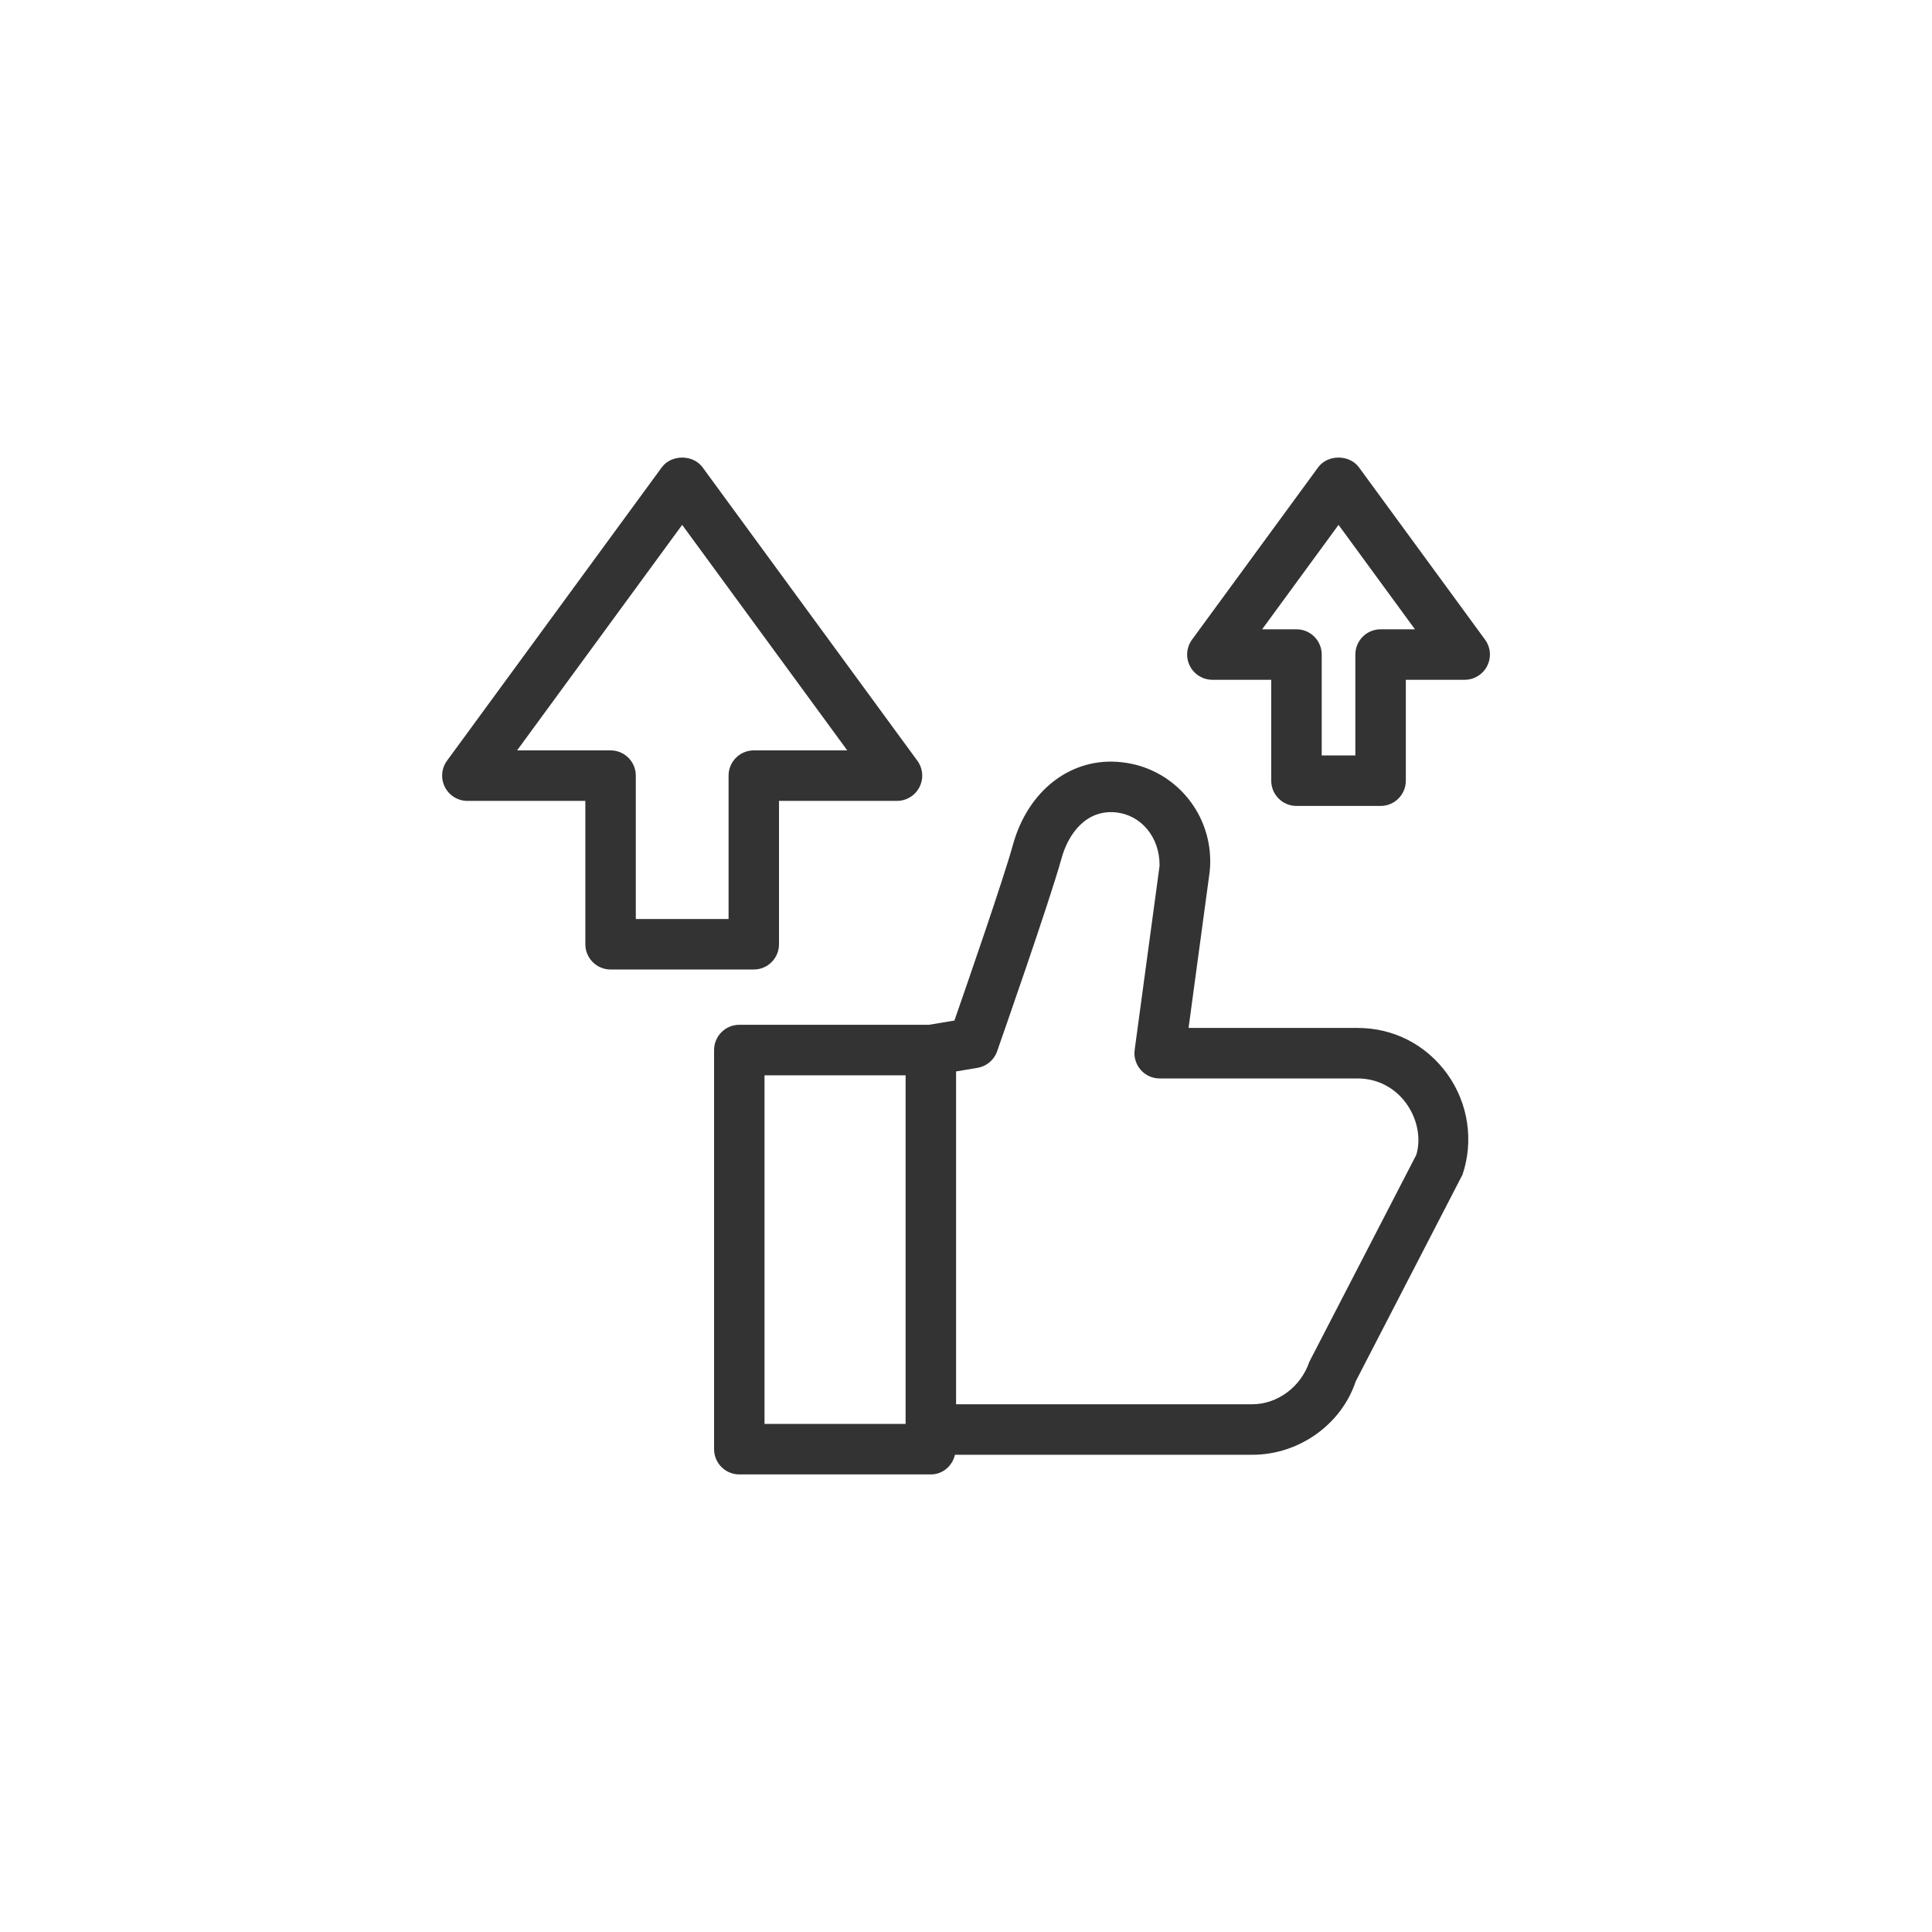
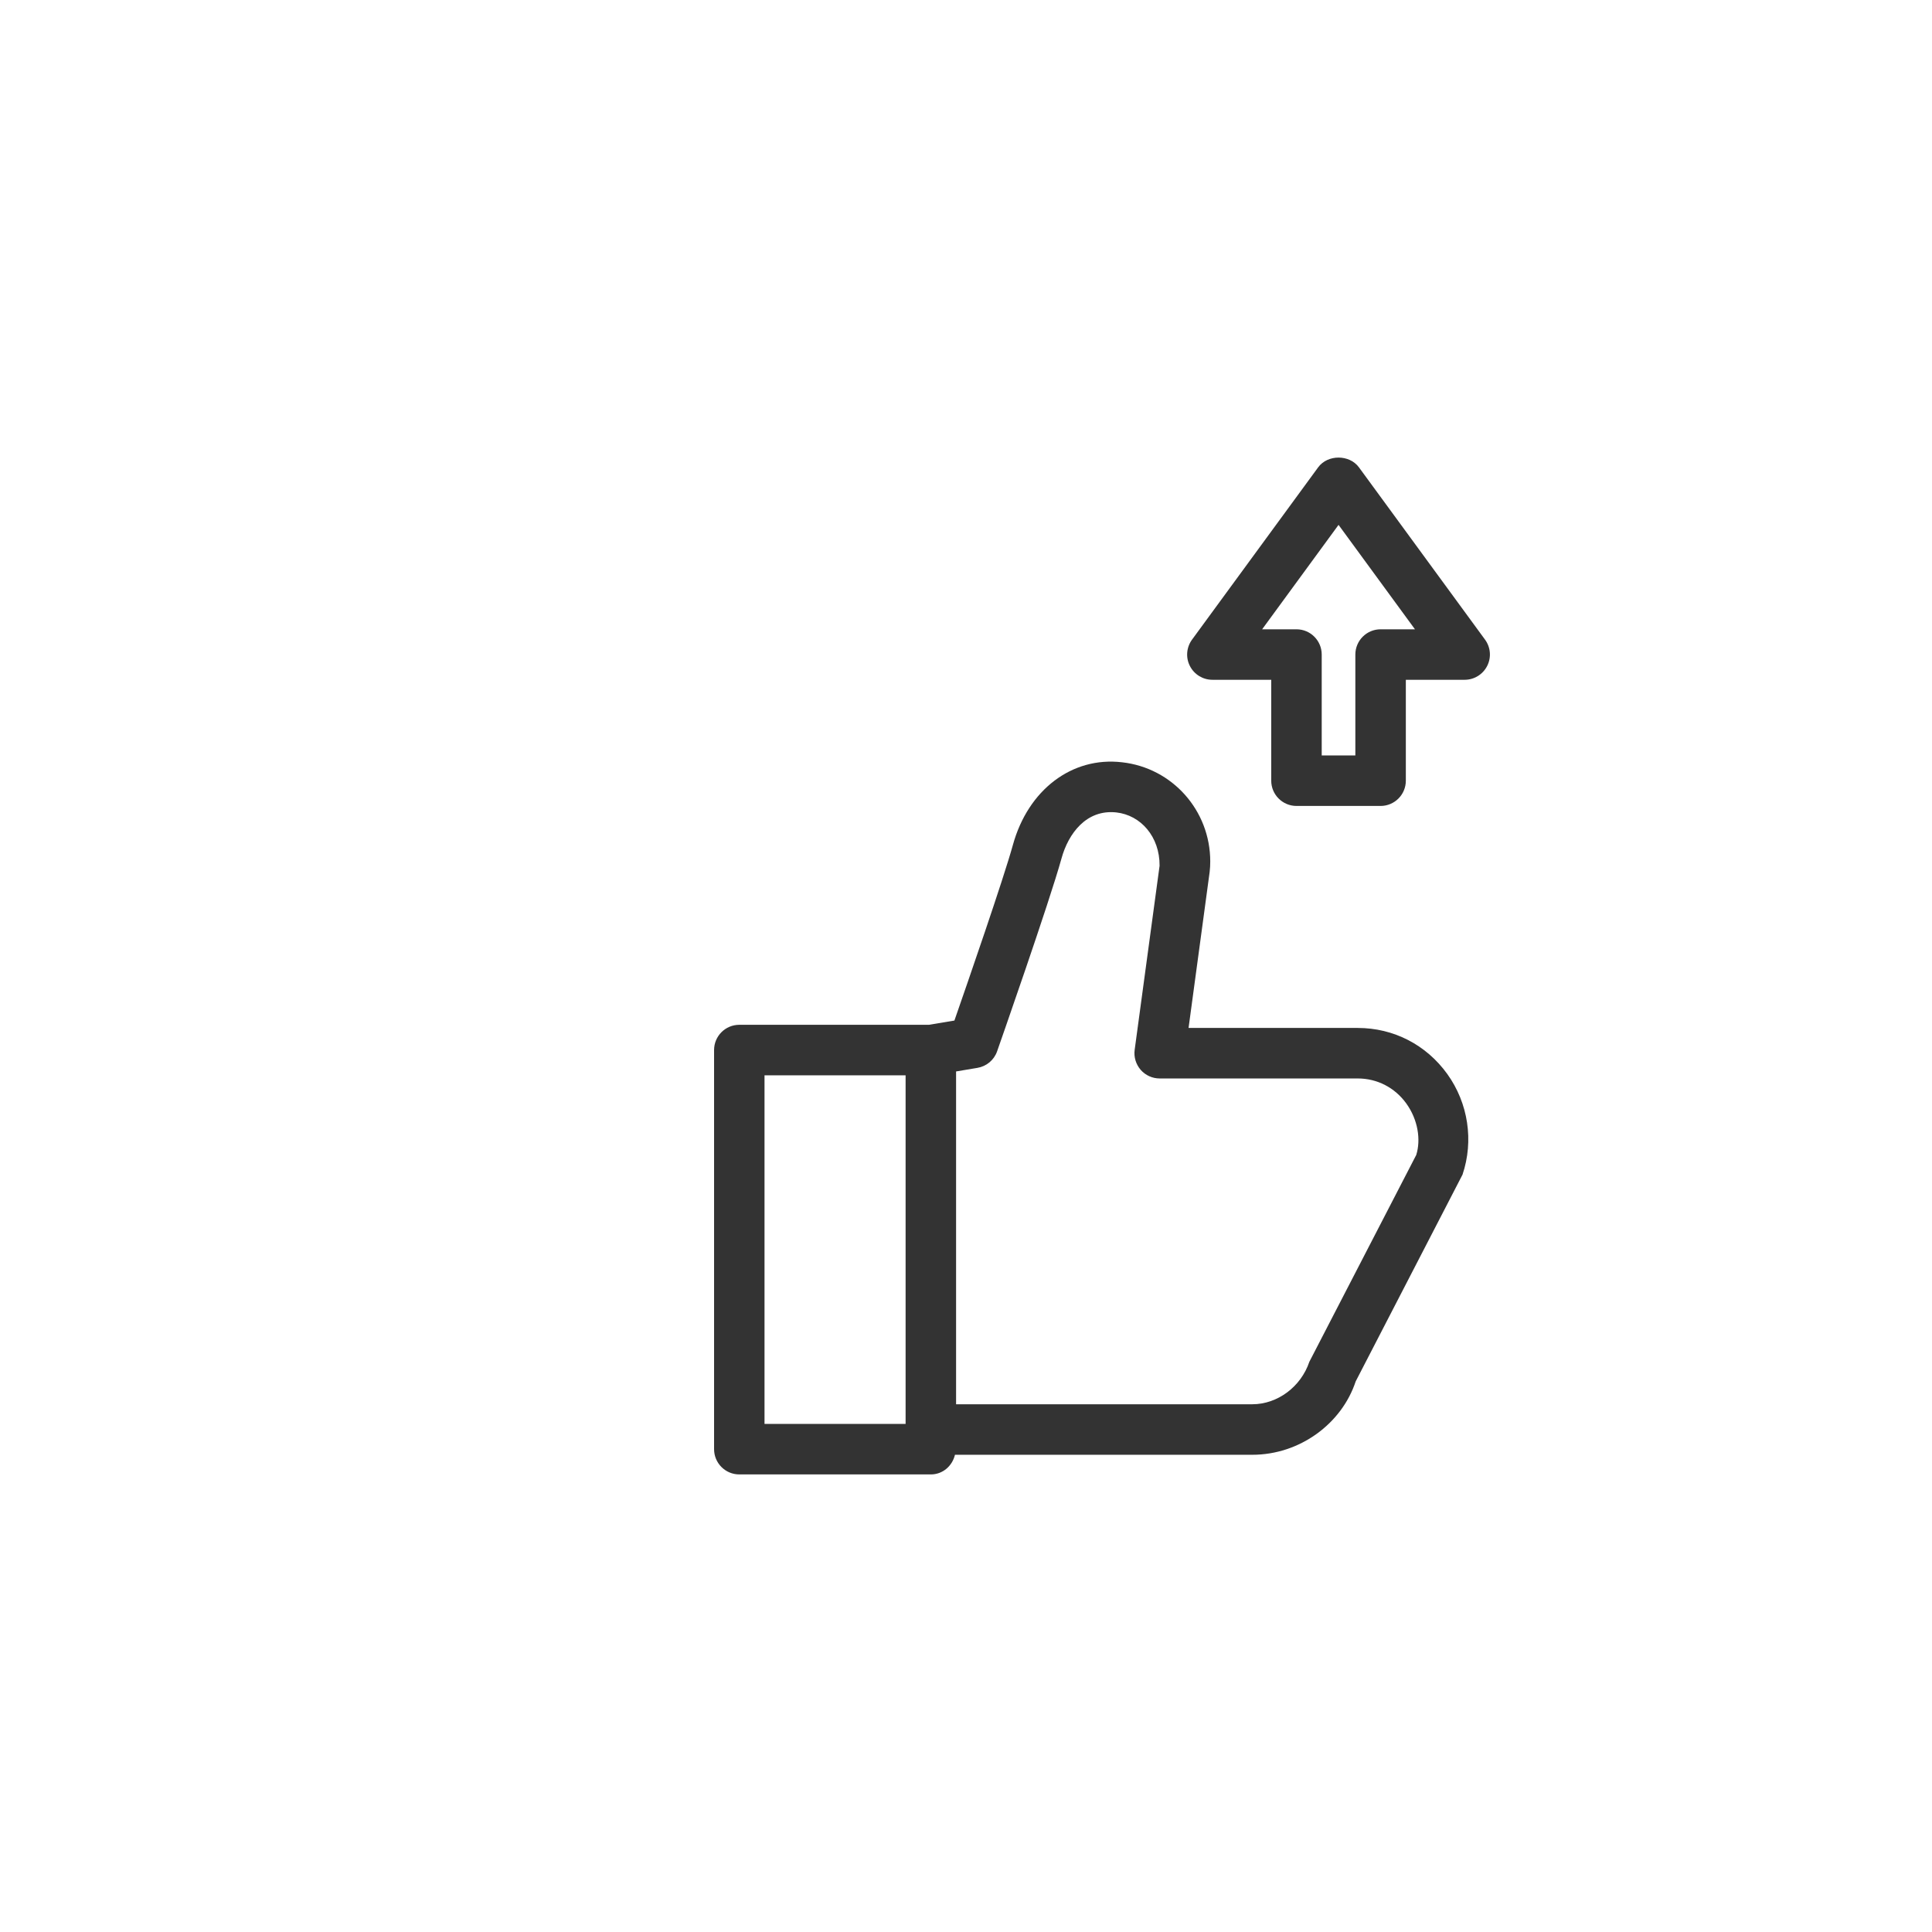
<svg xmlns="http://www.w3.org/2000/svg" fill="none" viewBox="0 0 76 76" height="76" width="76">
  <g filter="url(#filter0_d_2555_5128)">
    <rect fill="white" rx="8" height="56" width="56" y="6" x="10" />
    <path fill="#333333" d="M29.082 54H36.617C37.087 54 37.462 53.666 37.566 53.227H49.264C51.122 53.227 52.778 52.011 53.329 50.341L57.532 42.206C57.98 40.876 57.757 39.398 56.935 38.252C56.106 37.099 54.822 36.437 53.411 36.437H46.755L47.585 30.297C47.602 30.146 47.608 30.028 47.608 29.885C47.608 27.881 46.114 26.204 44.136 25.986C42.168 25.756 40.444 27.069 39.846 29.233C39.471 30.59 38.062 34.658 37.544 36.146L36.542 36.313H29.082C28.533 36.313 28.09 36.759 28.09 37.307V53.006C28.09 53.554 28.533 54 29.082 54ZM37.61 38.148L38.45 38.007C38.807 37.947 39.103 37.7 39.223 37.358C39.307 37.118 41.281 31.491 41.759 29.761C42.024 28.802 42.726 27.83 43.914 27.959C44.872 28.065 45.624 28.911 45.615 30.057L44.635 37.297C44.596 37.581 44.684 37.867 44.871 38.085C45.06 38.301 45.333 38.424 45.619 38.424H53.411C54.175 38.424 54.871 38.783 55.322 39.41C55.78 40.048 55.9 40.835 55.711 41.434L51.507 49.568C51.175 50.554 50.253 51.24 49.264 51.24H37.61V38.148ZM30.074 38.301H35.624V52.013H30.074V38.301Z" />
    <path fill="#333333" d="M53.456 14.382C53.081 13.873 52.227 13.873 51.854 14.382L46.891 21.162C46.671 21.465 46.637 21.864 46.806 22.196C46.976 22.531 47.318 22.741 47.692 22.741H50.007V26.71C50.007 27.258 50.452 27.704 51.001 27.704H54.309C54.857 27.704 55.302 27.258 55.302 26.71V22.741H57.617C57.99 22.741 58.333 22.53 58.502 22.196C58.671 21.864 58.639 21.464 58.418 21.162L53.456 14.382ZM54.309 20.755C53.761 20.755 53.316 21.2 53.316 21.748V25.717H51.993V21.748C51.993 21.2 51.549 20.755 51.001 20.755H49.649L52.655 16.647L55.661 20.755H54.309Z" />
-     <path fill="#333333" d="M24.019 34.138H29.652C30.201 34.138 30.644 33.692 30.644 33.144V27.505H35.286C35.659 27.505 36.002 27.294 36.17 26.96C36.34 26.628 36.307 26.228 36.086 25.925L27.636 14.382C27.262 13.873 26.408 13.873 26.034 14.382L17.584 25.925C17.363 26.228 17.331 26.628 17.5 26.96C17.669 27.294 18.011 27.505 18.385 27.505H23.026V33.144C23.026 33.692 23.471 34.138 24.019 34.138ZM20.341 25.518L26.835 16.647L33.329 25.518H29.652C29.104 25.518 28.66 25.964 28.66 26.512V32.151H25.011V26.512C25.011 25.964 24.567 25.518 24.019 25.518H20.341Z" />
  </g>
  <defs>
    <filter color-interpolation-filters="sRGB" filterUnits="userSpaceOnUse" height="76" width="76" y="0" x="0" id="filter0_d_2555_5128">
      <feFlood result="BackgroundImageFix" flood-opacity="0" />
      <feColorMatrix result="hardAlpha" values="0 0 0 0 0 0 0 0 0 0 0 0 0 0 0 0 0 0 127 0" type="matrix" in="SourceAlpha" />
      <feOffset dy="4" />
      <feGaussianBlur stdDeviation="5" />
      <feComposite operator="out" in2="hardAlpha" />
      <feColorMatrix values="0 0 0 0 0.383 0 0 0 0 0.245 0 0 0 0 0.899 0 0 0 0.2 0" type="matrix" />
      <feBlend result="effect1_dropShadow_2555_5128" in2="BackgroundImageFix" mode="normal" />
      <feBlend result="shape" in2="effect1_dropShadow_2555_5128" in="SourceGraphic" mode="normal" />
    </filter>
  </defs>
</svg>